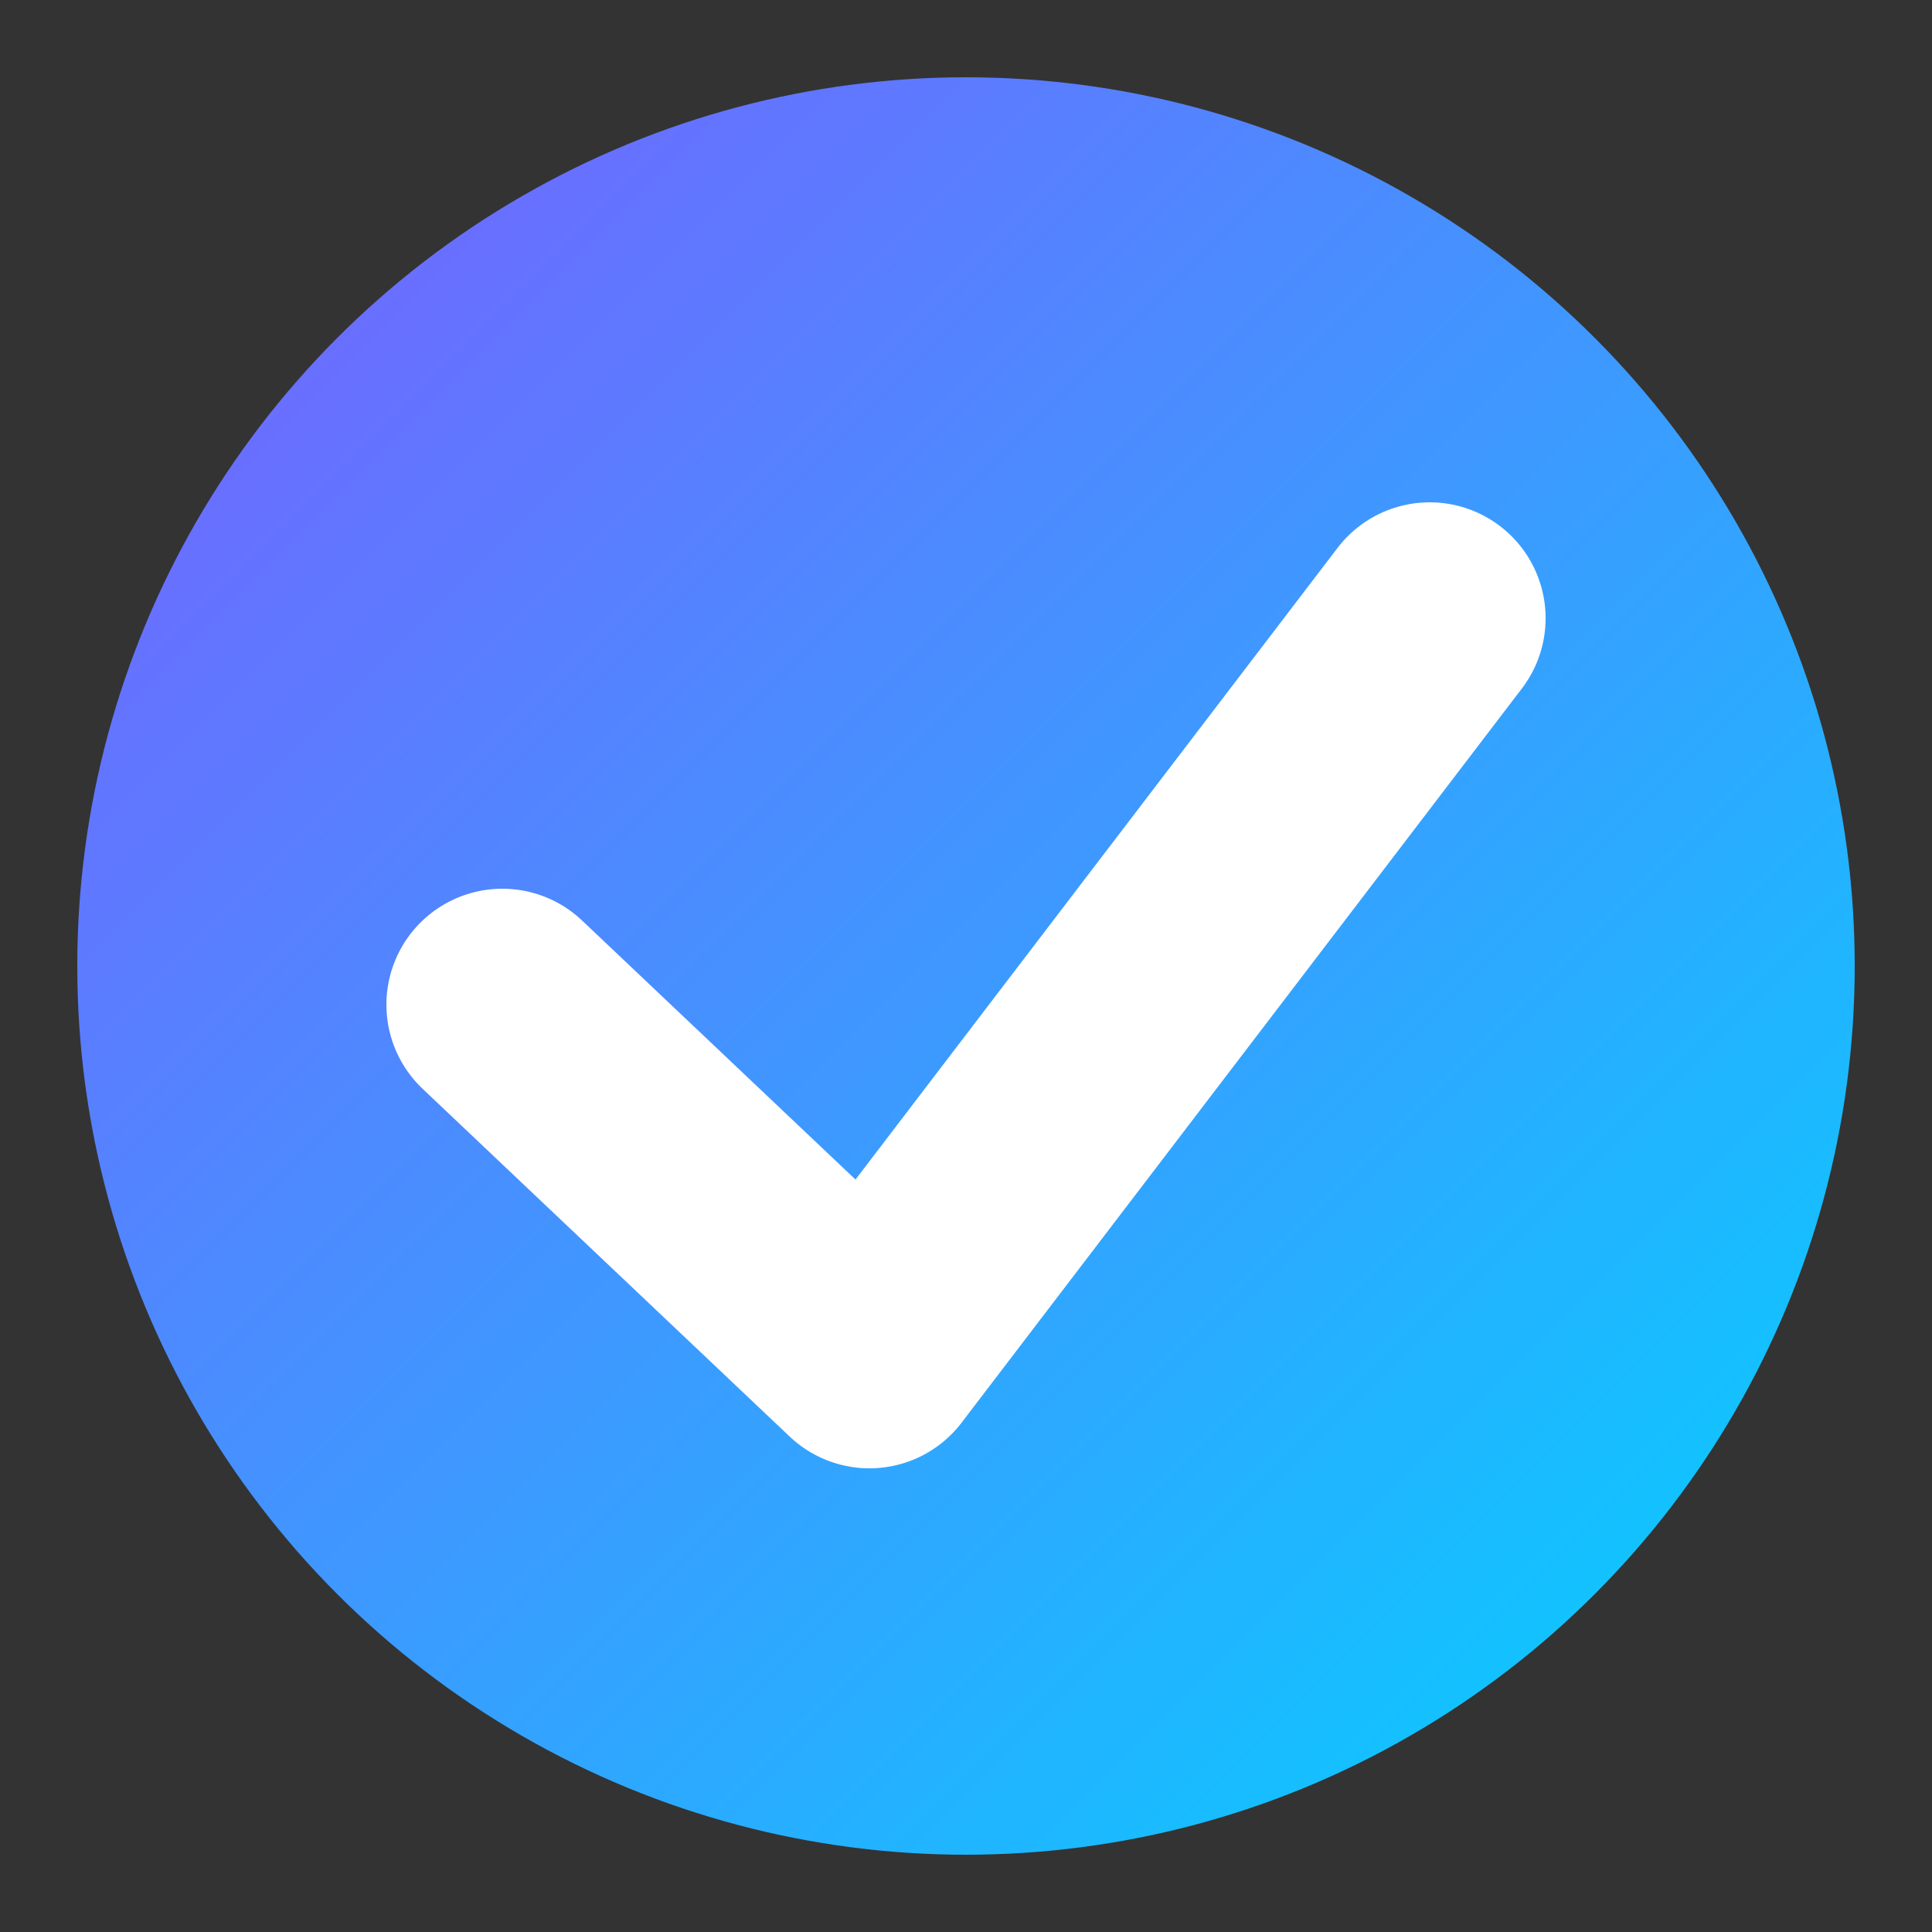
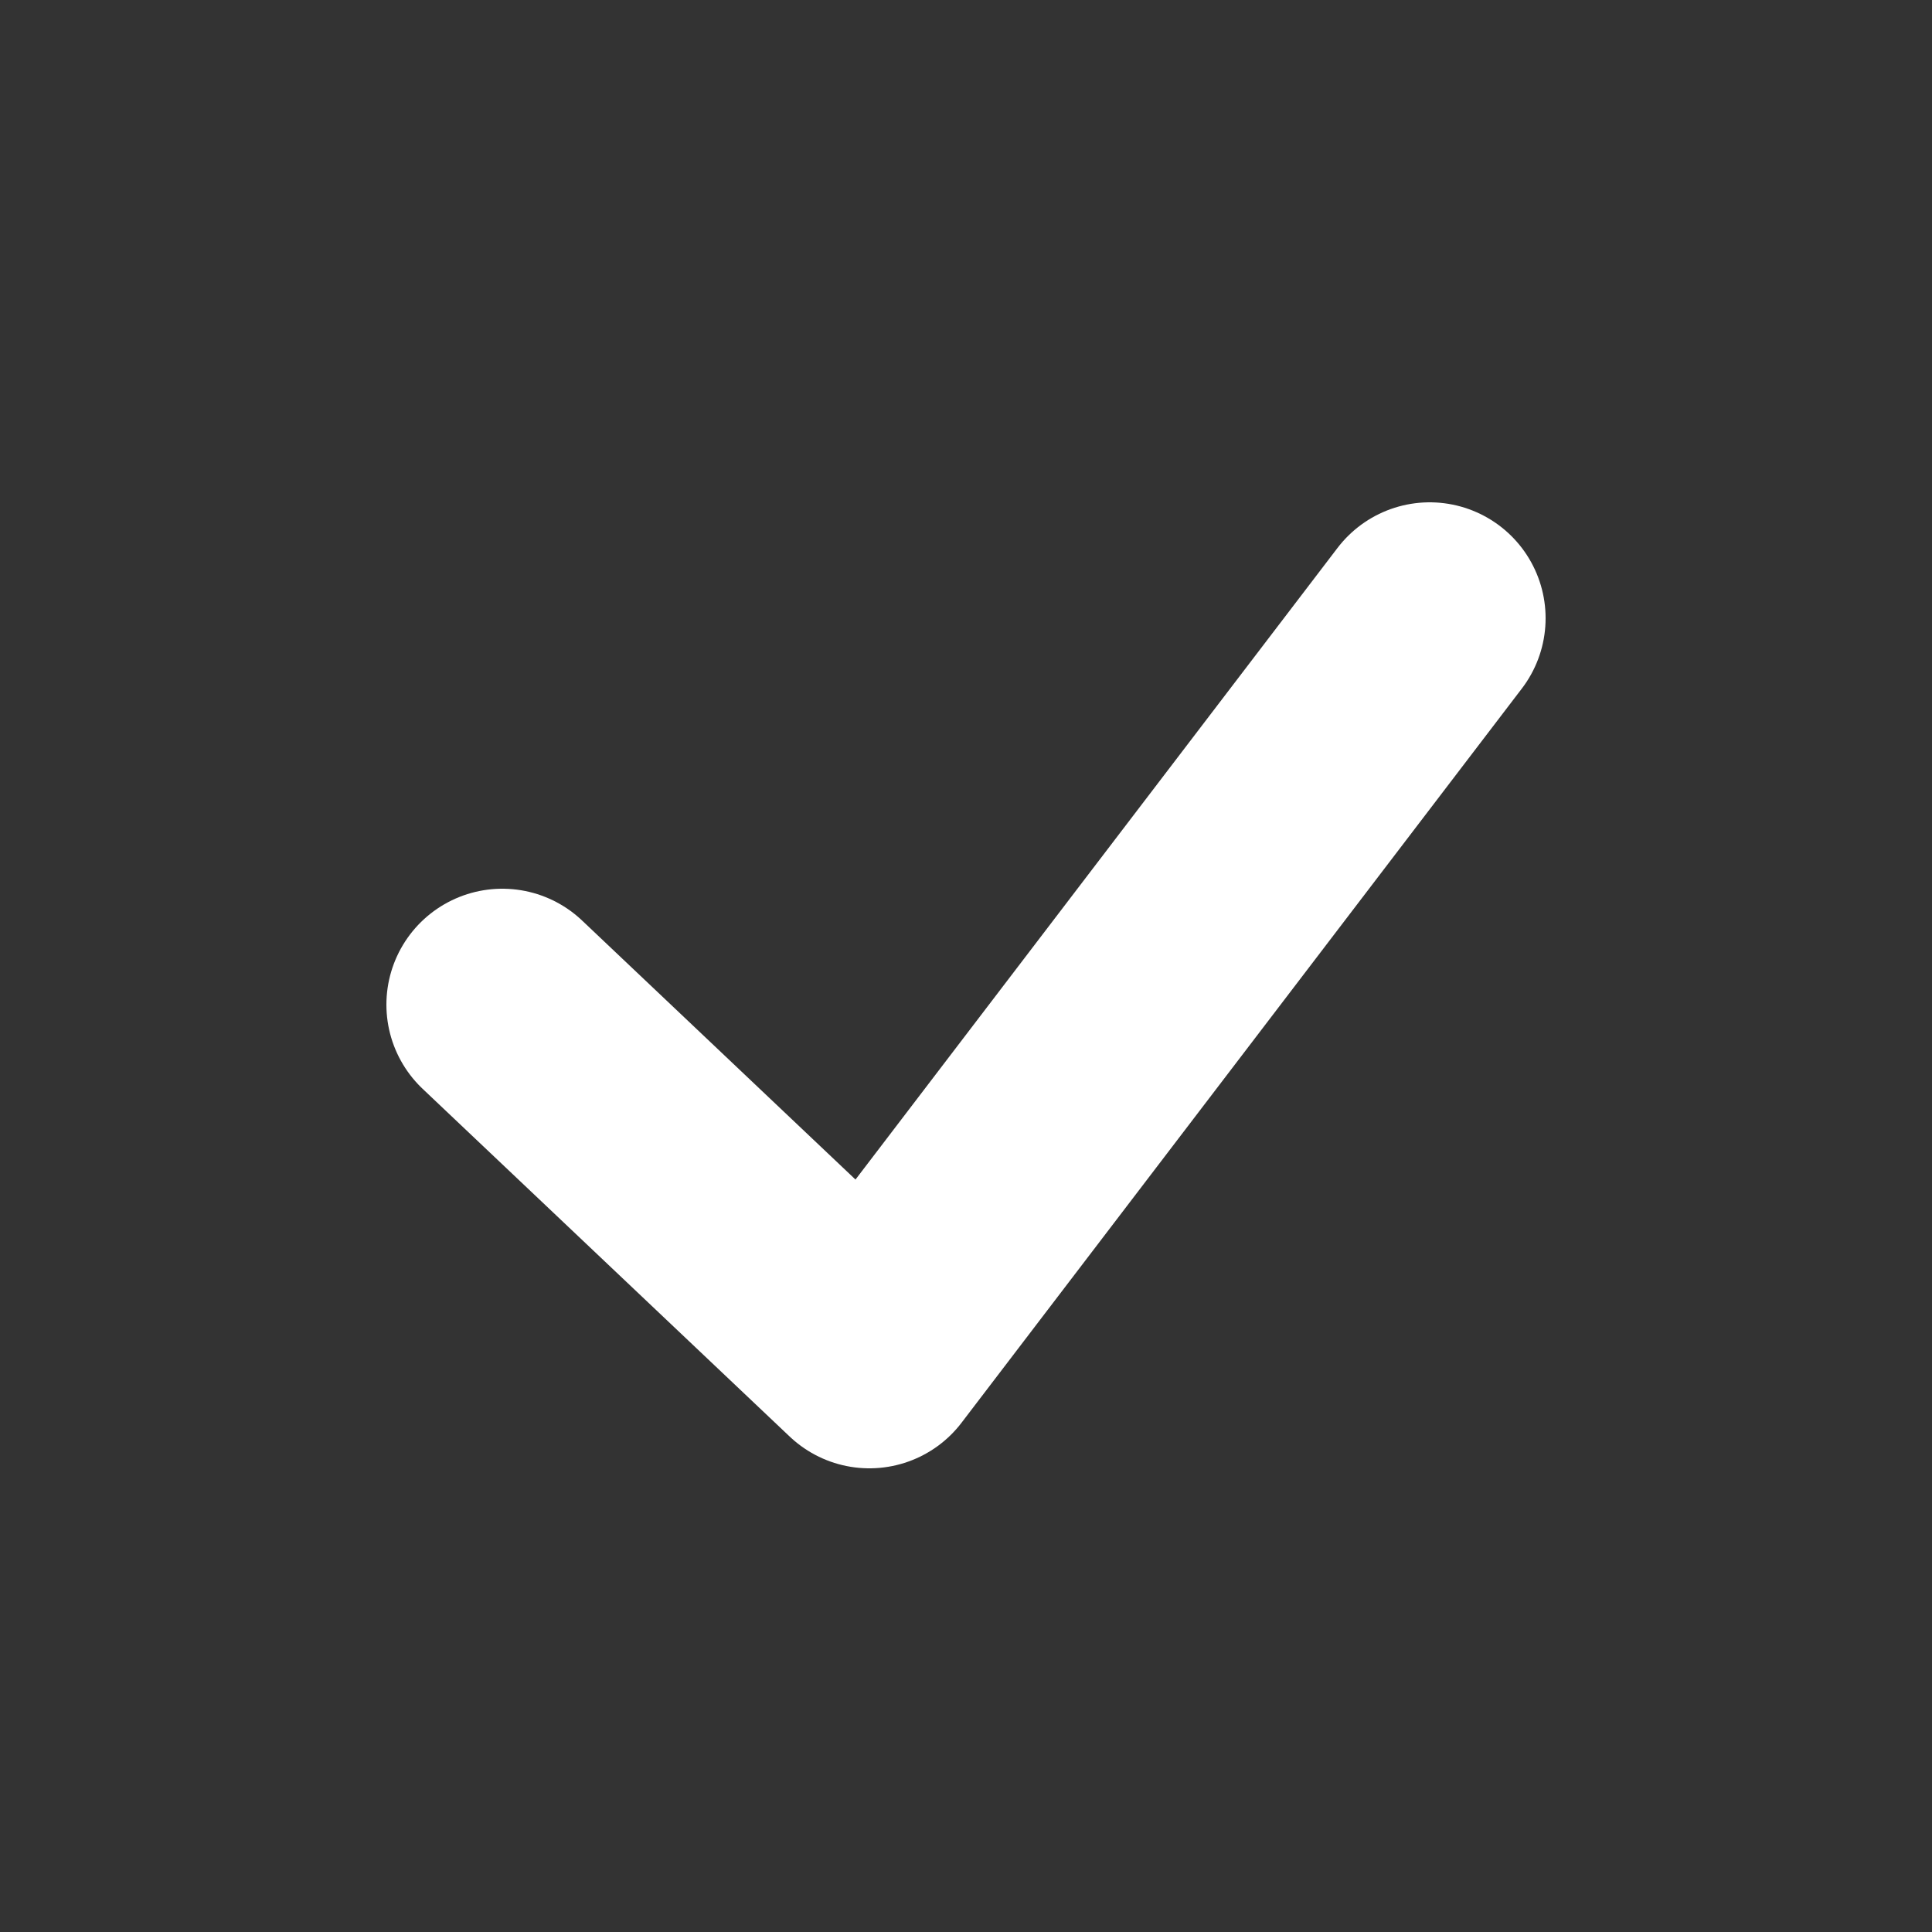
<svg xmlns="http://www.w3.org/2000/svg" width="200" height="200" viewBox="0 0 100 100" role="img" aria-label="Evoturno">
  <rect x="0" y="0" width="100" height="100" fill="#333333" stroke="none" />
  <title>Evoturno — Favicon (SVG)</title>
  <defs>
    <linearGradient id="evoturnoGradFavicon" x1="0%" y1="0%" x2="100%" y2="100%">
      <stop offset="0%" stop-color="#7C5CFF" />
      <stop offset="100%" stop-color="#00D4FF" />
    </linearGradient>
  </defs>
-   <circle cx="50" cy="50" r="46" fill="url(#evoturnoGradFavicon)" />
  <polyline points="26,52 45,70 74,32" fill="none" stroke="#FFFFFF" stroke-width="12" stroke-linecap="round" stroke-linejoin="round" />
</svg>